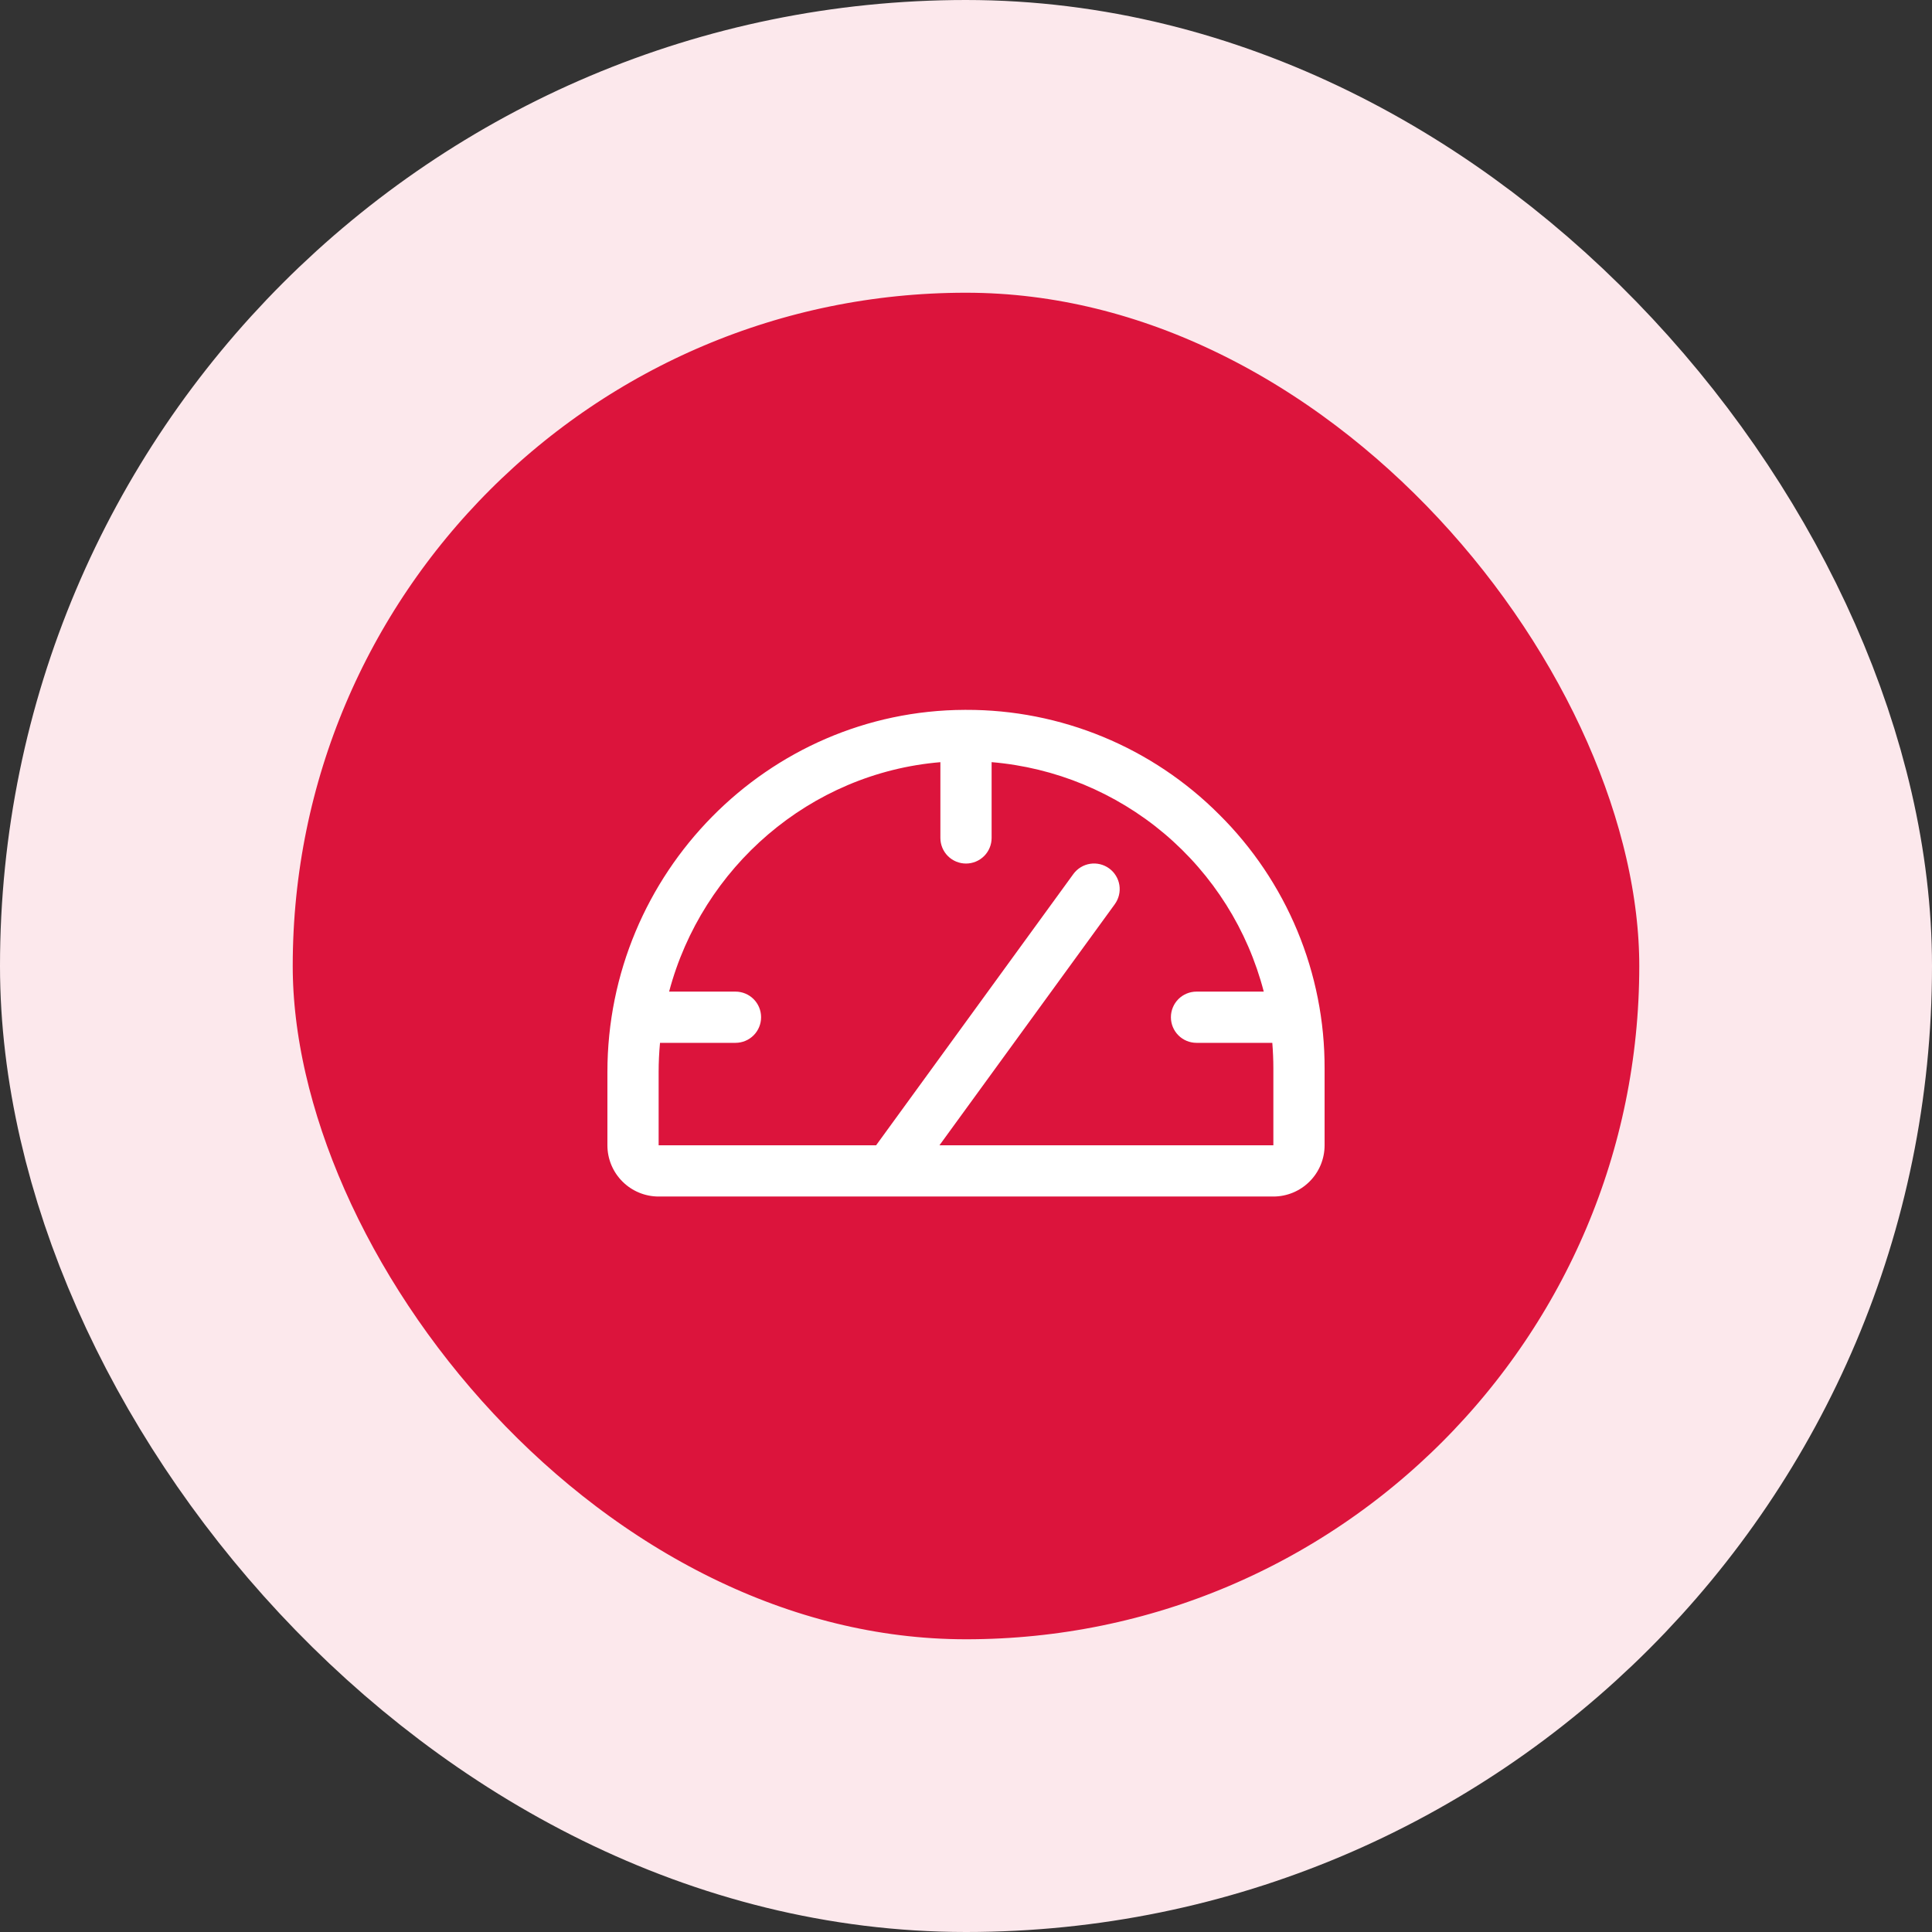
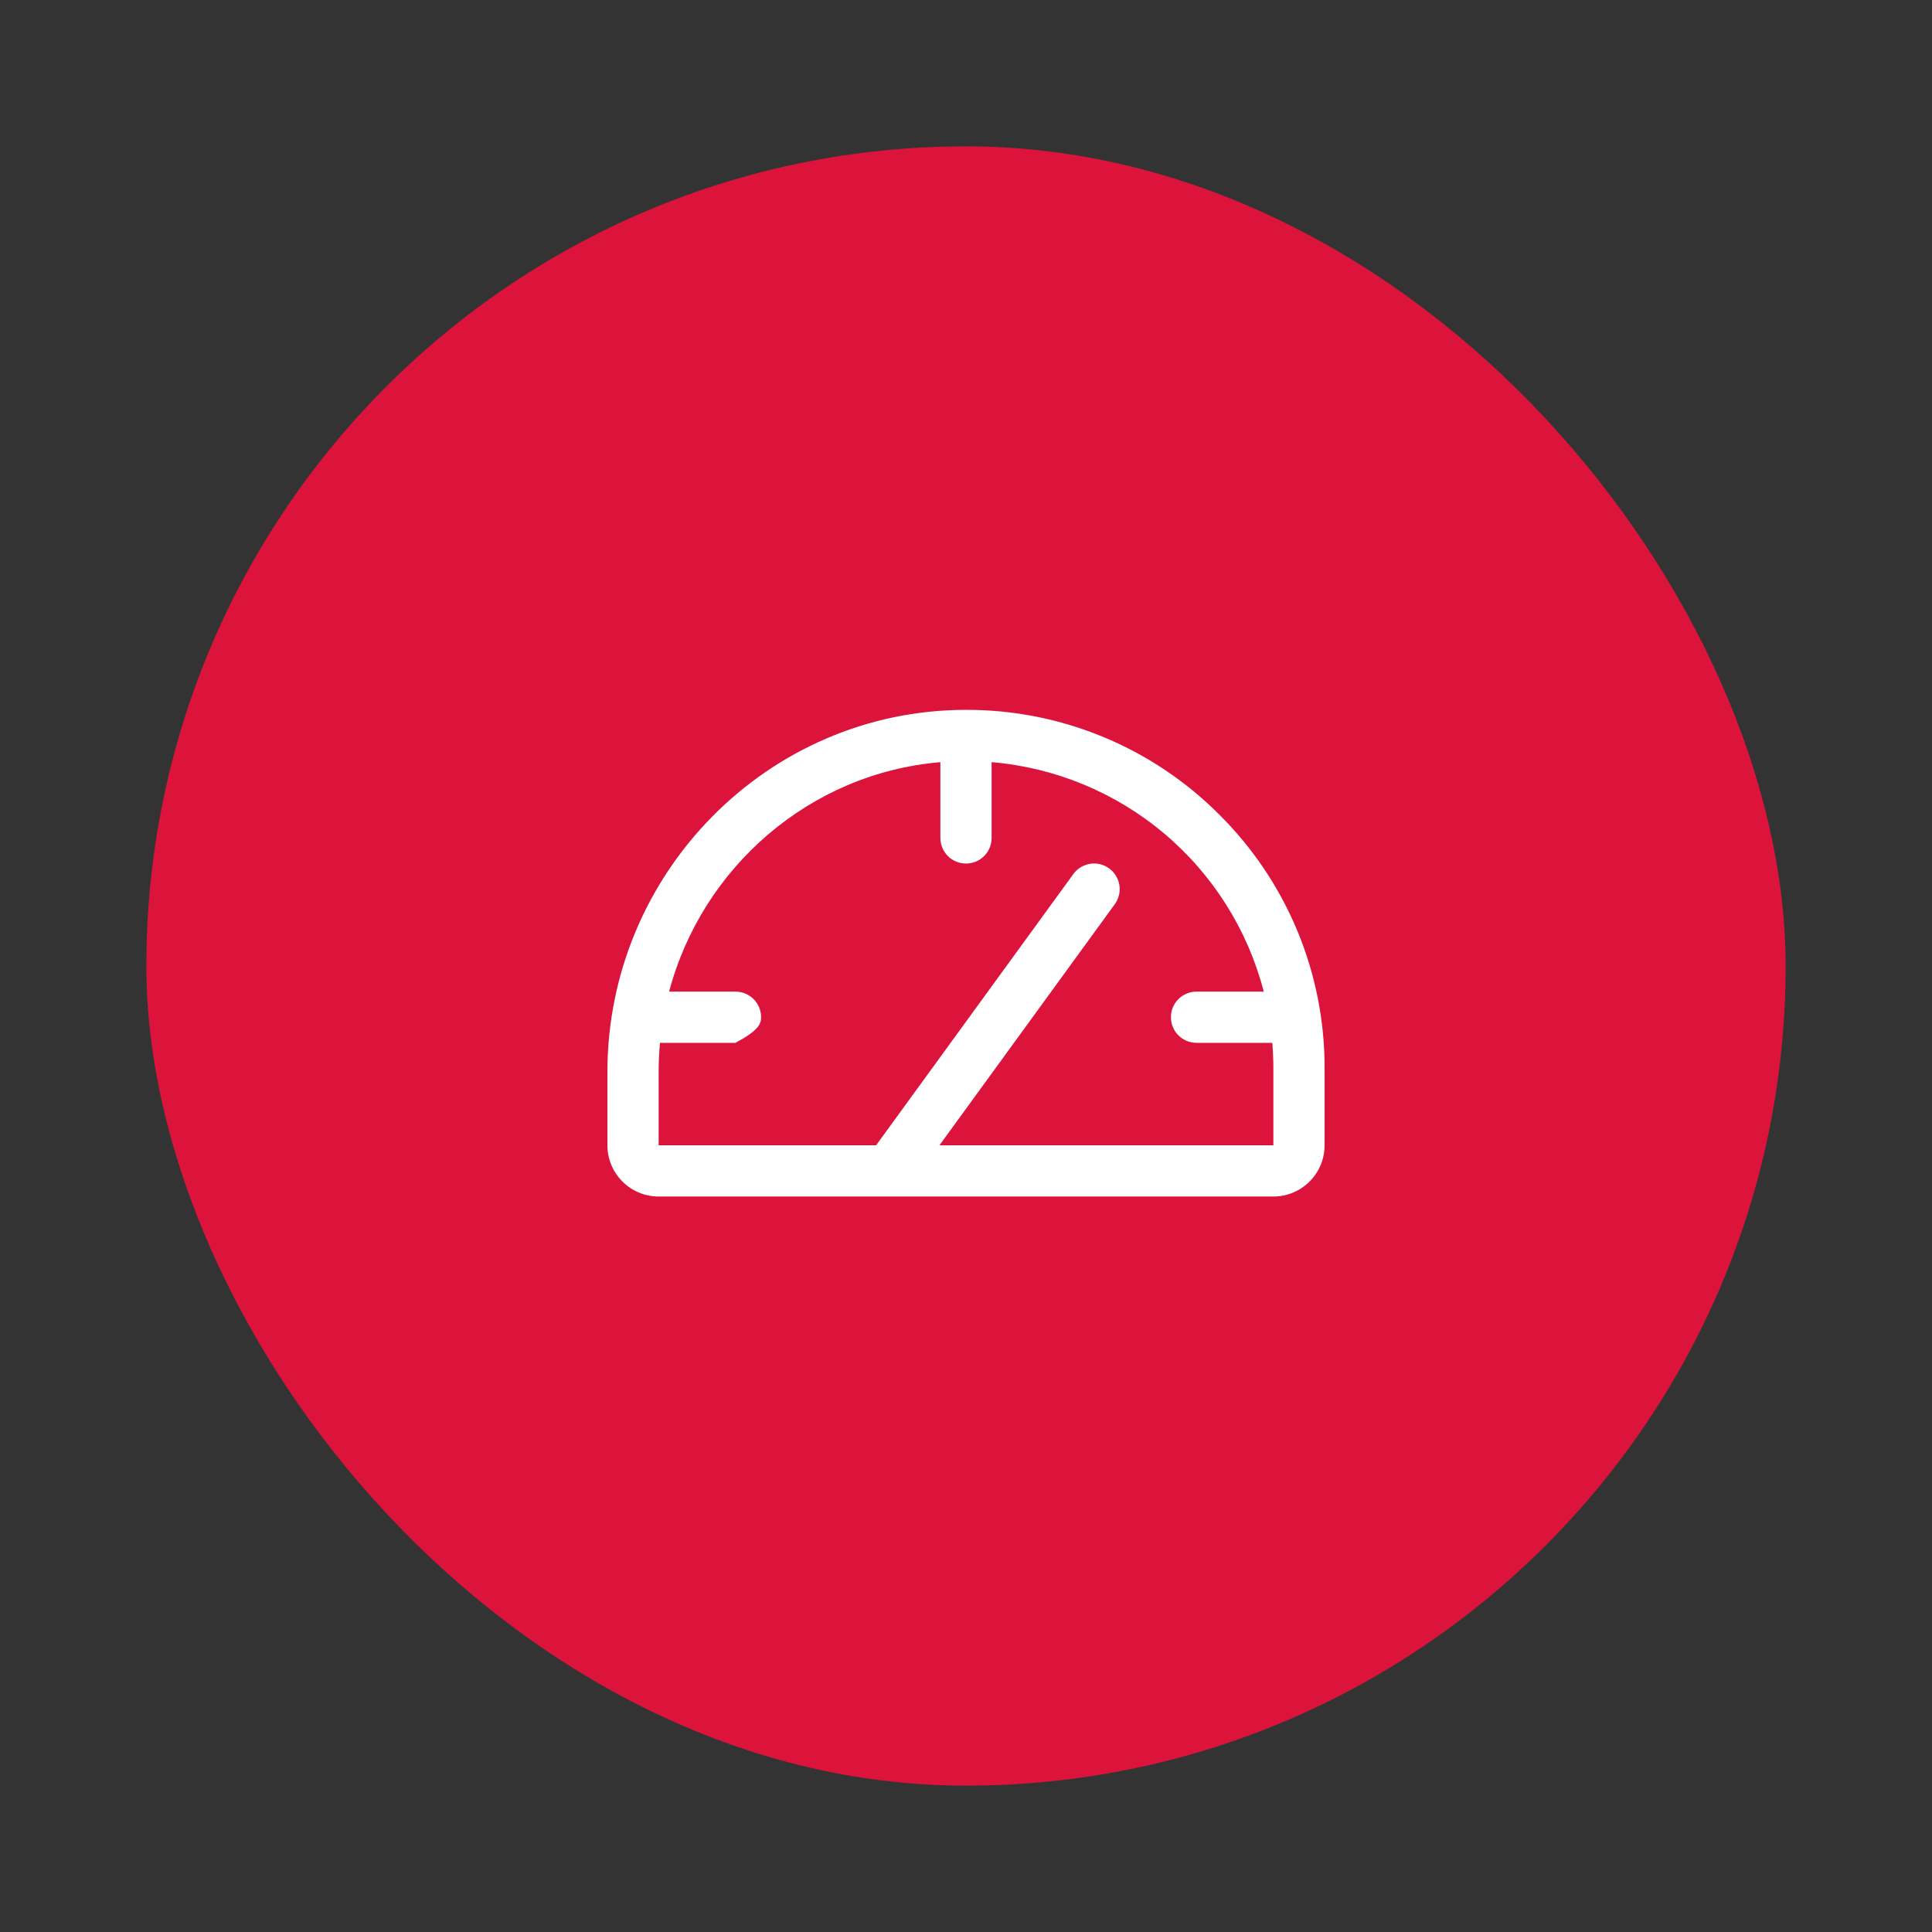
<svg xmlns="http://www.w3.org/2000/svg" width="66" height="66" viewBox="0 0 66 66" fill="none">
  <rect x="0" y="0" width="66" height="66" fill="#333333" stroke="none" />
  <rect x="5" y="5" width="56" height="56" rx="28" fill="#DC143C" />
-   <rect x="5" y="5" width="56" height="56" rx="28" stroke="#FCE8EC" stroke-width="10" />
-   <path d="M41.647 27.823C40.513 26.686 39.165 25.785 37.681 25.172C36.197 24.559 34.606 24.245 33 24.25H32.956C26.226 24.273 20.75 29.828 20.75 36.624V39.125C20.75 39.589 20.934 40.034 21.263 40.362C21.591 40.691 22.036 40.875 22.5 40.875H43.5C43.964 40.875 44.409 40.691 44.737 40.362C45.066 40.034 45.25 39.589 45.25 39.125V36.5C45.255 34.887 44.938 33.289 44.32 31.8C43.701 30.31 42.793 28.959 41.647 27.823ZM43.5 39.125H32.093L38.083 30.889C38.219 30.701 38.276 30.467 38.24 30.238C38.204 30.009 38.078 29.803 37.89 29.666C37.703 29.53 37.468 29.473 37.239 29.509C37.01 29.545 36.804 29.671 36.667 29.859L29.929 39.125H22.5V36.624C22.5 36.287 22.516 35.954 22.547 35.625H25.125C25.357 35.625 25.58 35.533 25.744 35.369C25.908 35.205 26 34.982 26 34.75C26 34.518 25.908 34.295 25.744 34.131C25.58 33.967 25.357 33.875 25.125 33.875H22.858C23.986 29.625 27.67 26.411 32.125 26.037V28.625C32.125 28.857 32.217 29.08 32.381 29.244C32.545 29.408 32.768 29.5 33 29.5C33.232 29.5 33.455 29.408 33.619 29.244C33.783 29.08 33.875 28.857 33.875 28.625V26.036C36.046 26.219 38.106 27.071 39.772 28.475C41.437 29.88 42.625 31.766 43.172 33.875H40.875C40.643 33.875 40.42 33.967 40.256 34.131C40.092 34.295 40 34.518 40 34.75C40 34.982 40.092 35.205 40.256 35.369C40.42 35.533 40.643 35.625 40.875 35.625H43.464C43.487 35.915 43.5 36.206 43.5 36.5V39.125Z" fill="white" />
+   <path d="M41.647 27.823C40.513 26.686 39.165 25.785 37.681 25.172C36.197 24.559 34.606 24.245 33 24.25H32.956C26.226 24.273 20.75 29.828 20.75 36.624V39.125C20.75 39.589 20.934 40.034 21.263 40.362C21.591 40.691 22.036 40.875 22.5 40.875H43.5C43.964 40.875 44.409 40.691 44.737 40.362C45.066 40.034 45.25 39.589 45.25 39.125V36.5C45.255 34.887 44.938 33.289 44.32 31.8C43.701 30.31 42.793 28.959 41.647 27.823ZM43.5 39.125H32.093L38.083 30.889C38.219 30.701 38.276 30.467 38.24 30.238C38.204 30.009 38.078 29.803 37.89 29.666C37.703 29.53 37.468 29.473 37.239 29.509C37.01 29.545 36.804 29.671 36.667 29.859L29.929 39.125H22.5V36.624C22.5 36.287 22.516 35.954 22.547 35.625H25.125C25.908 35.205 26 34.982 26 34.75C26 34.518 25.908 34.295 25.744 34.131C25.58 33.967 25.357 33.875 25.125 33.875H22.858C23.986 29.625 27.67 26.411 32.125 26.037V28.625C32.125 28.857 32.217 29.08 32.381 29.244C32.545 29.408 32.768 29.5 33 29.5C33.232 29.5 33.455 29.408 33.619 29.244C33.783 29.08 33.875 28.857 33.875 28.625V26.036C36.046 26.219 38.106 27.071 39.772 28.475C41.437 29.88 42.625 31.766 43.172 33.875H40.875C40.643 33.875 40.42 33.967 40.256 34.131C40.092 34.295 40 34.518 40 34.75C40 34.982 40.092 35.205 40.256 35.369C40.42 35.533 40.643 35.625 40.875 35.625H43.464C43.487 35.915 43.5 36.206 43.5 36.5V39.125Z" fill="white" />
</svg>